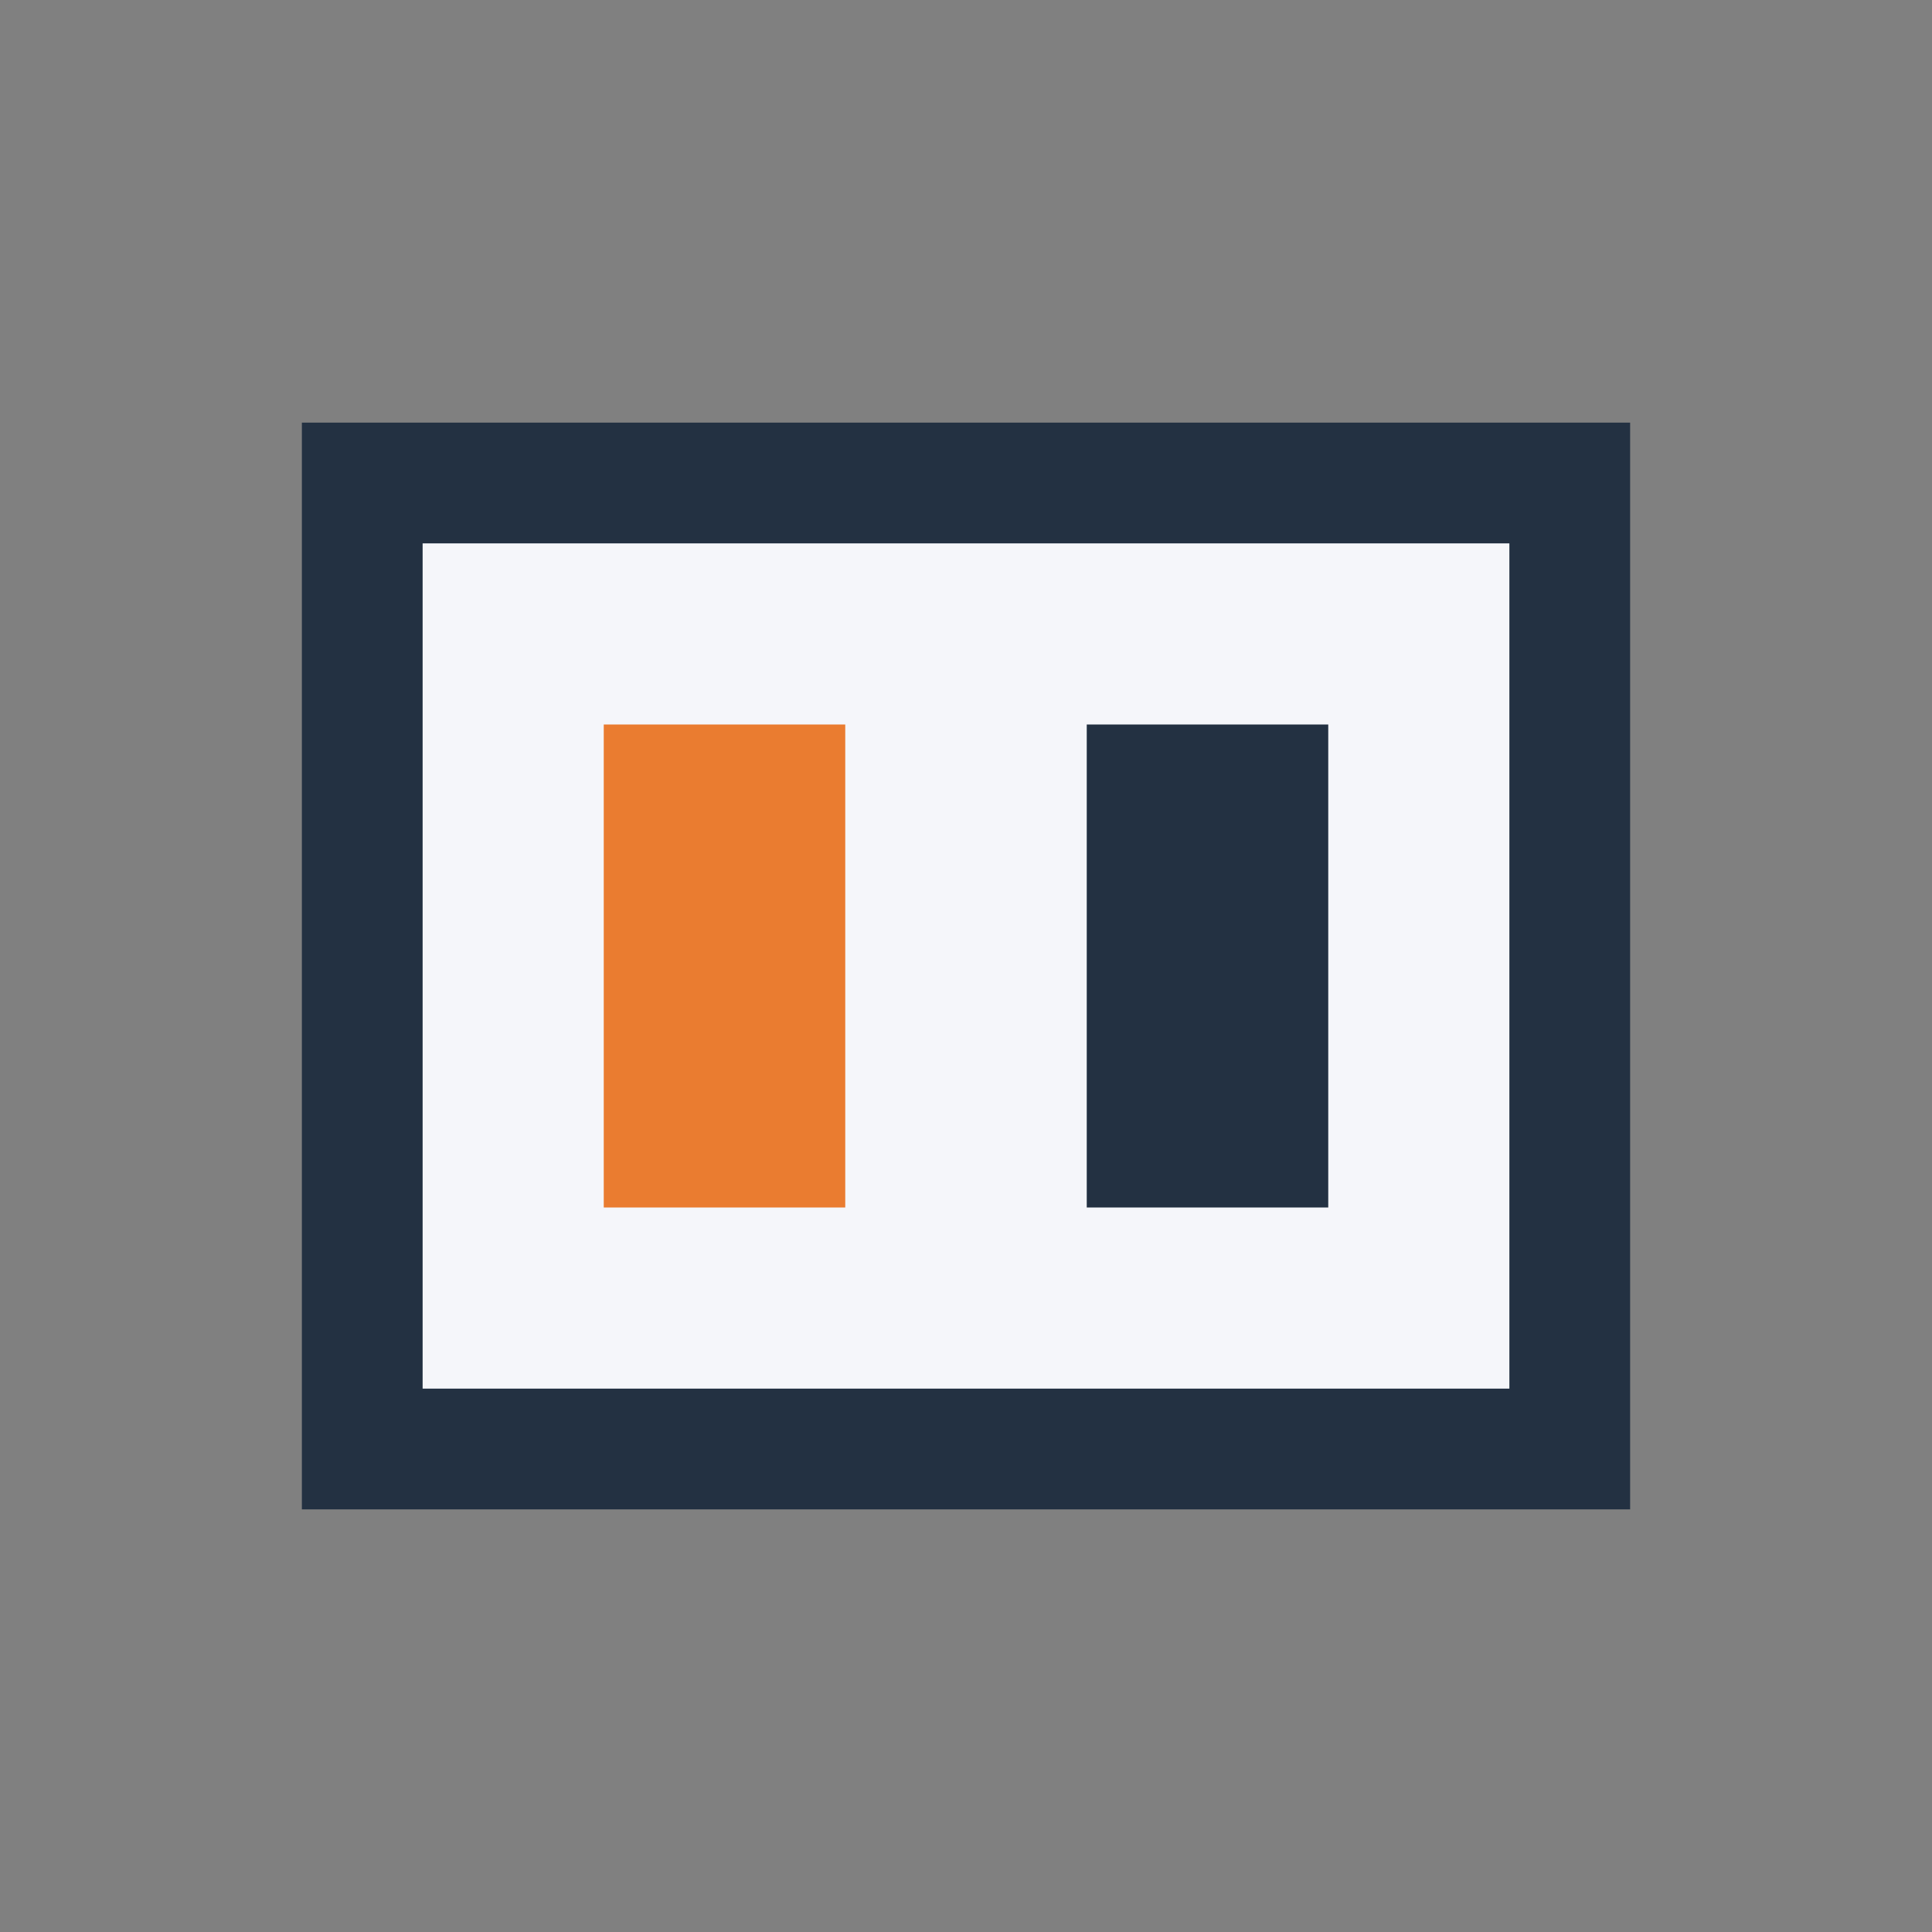
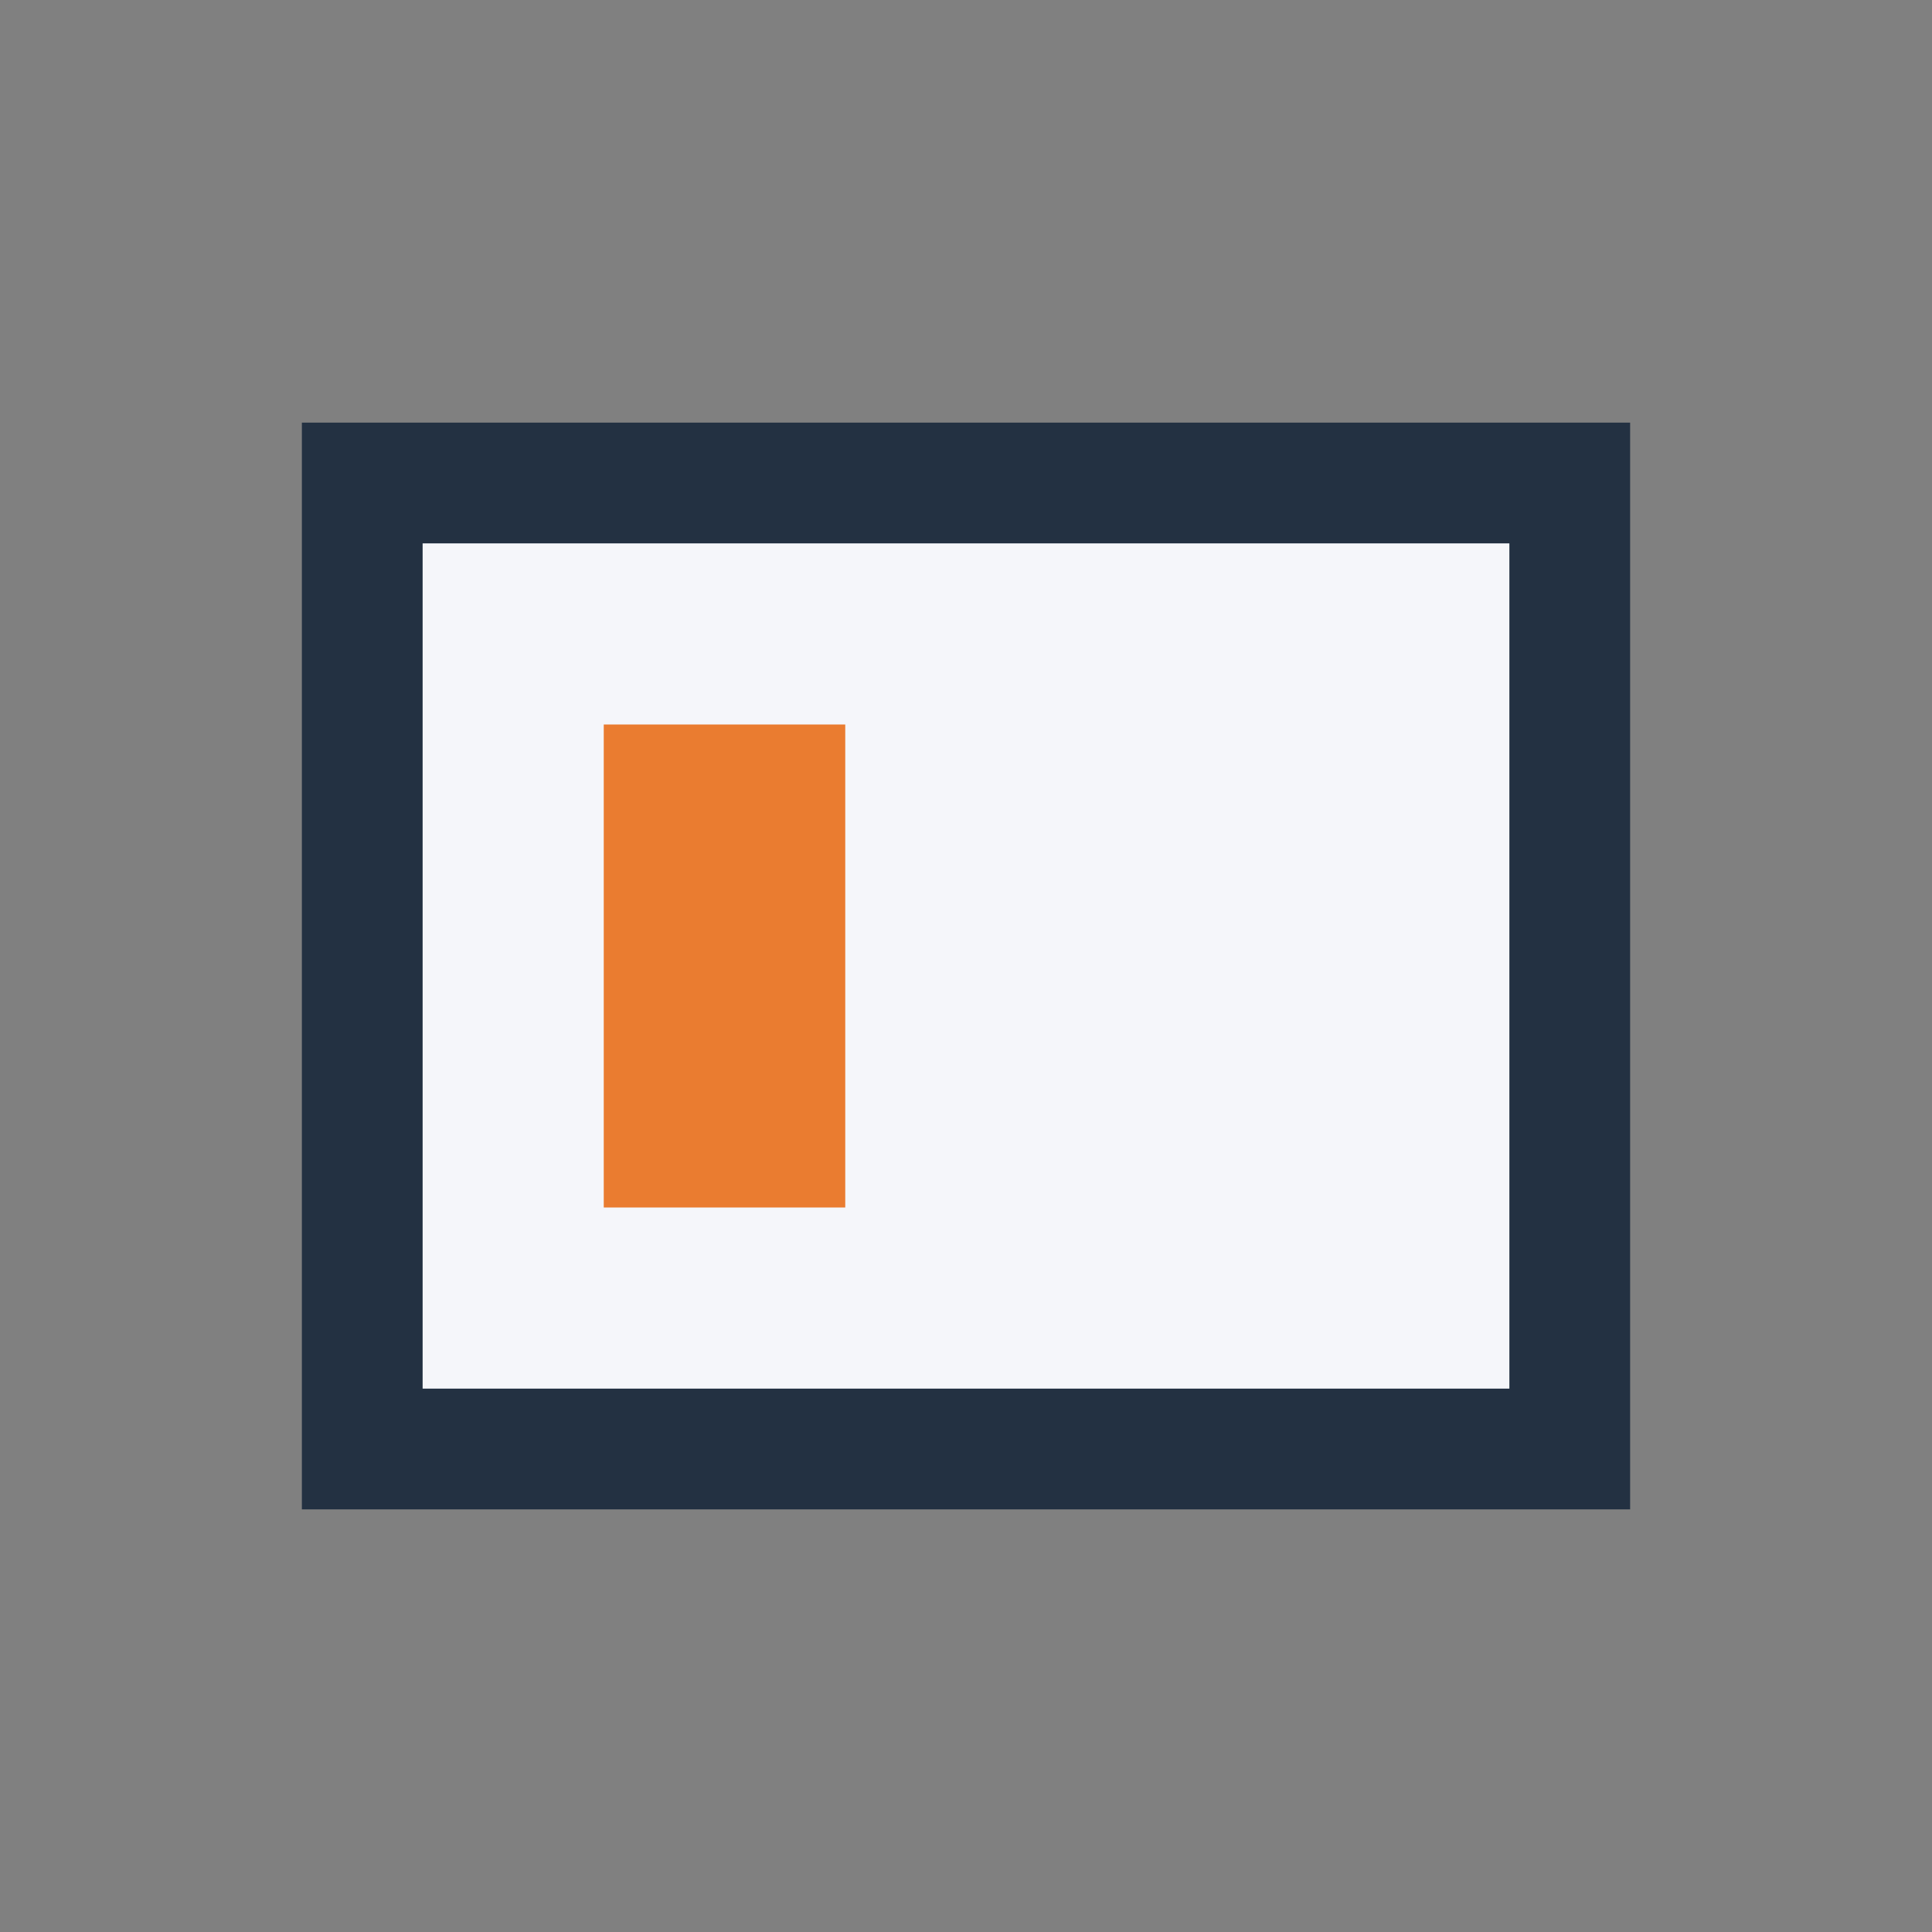
<svg xmlns="http://www.w3.org/2000/svg" width="32" height="32" viewBox="0 0 32 32">
  <rect x="0" y="0" width="32" height="32" fill="#808080" stroke="none" />
  <rect x="6" y="8" width="20" height="16" fill="#F5F6FA" stroke="#233142" stroke-width="2" />
  <rect x="10" y="12" width="4" height="8" fill="#EA7C30" />
-   <rect x="18" y="12" width="4" height="8" fill="#233142" />
</svg>